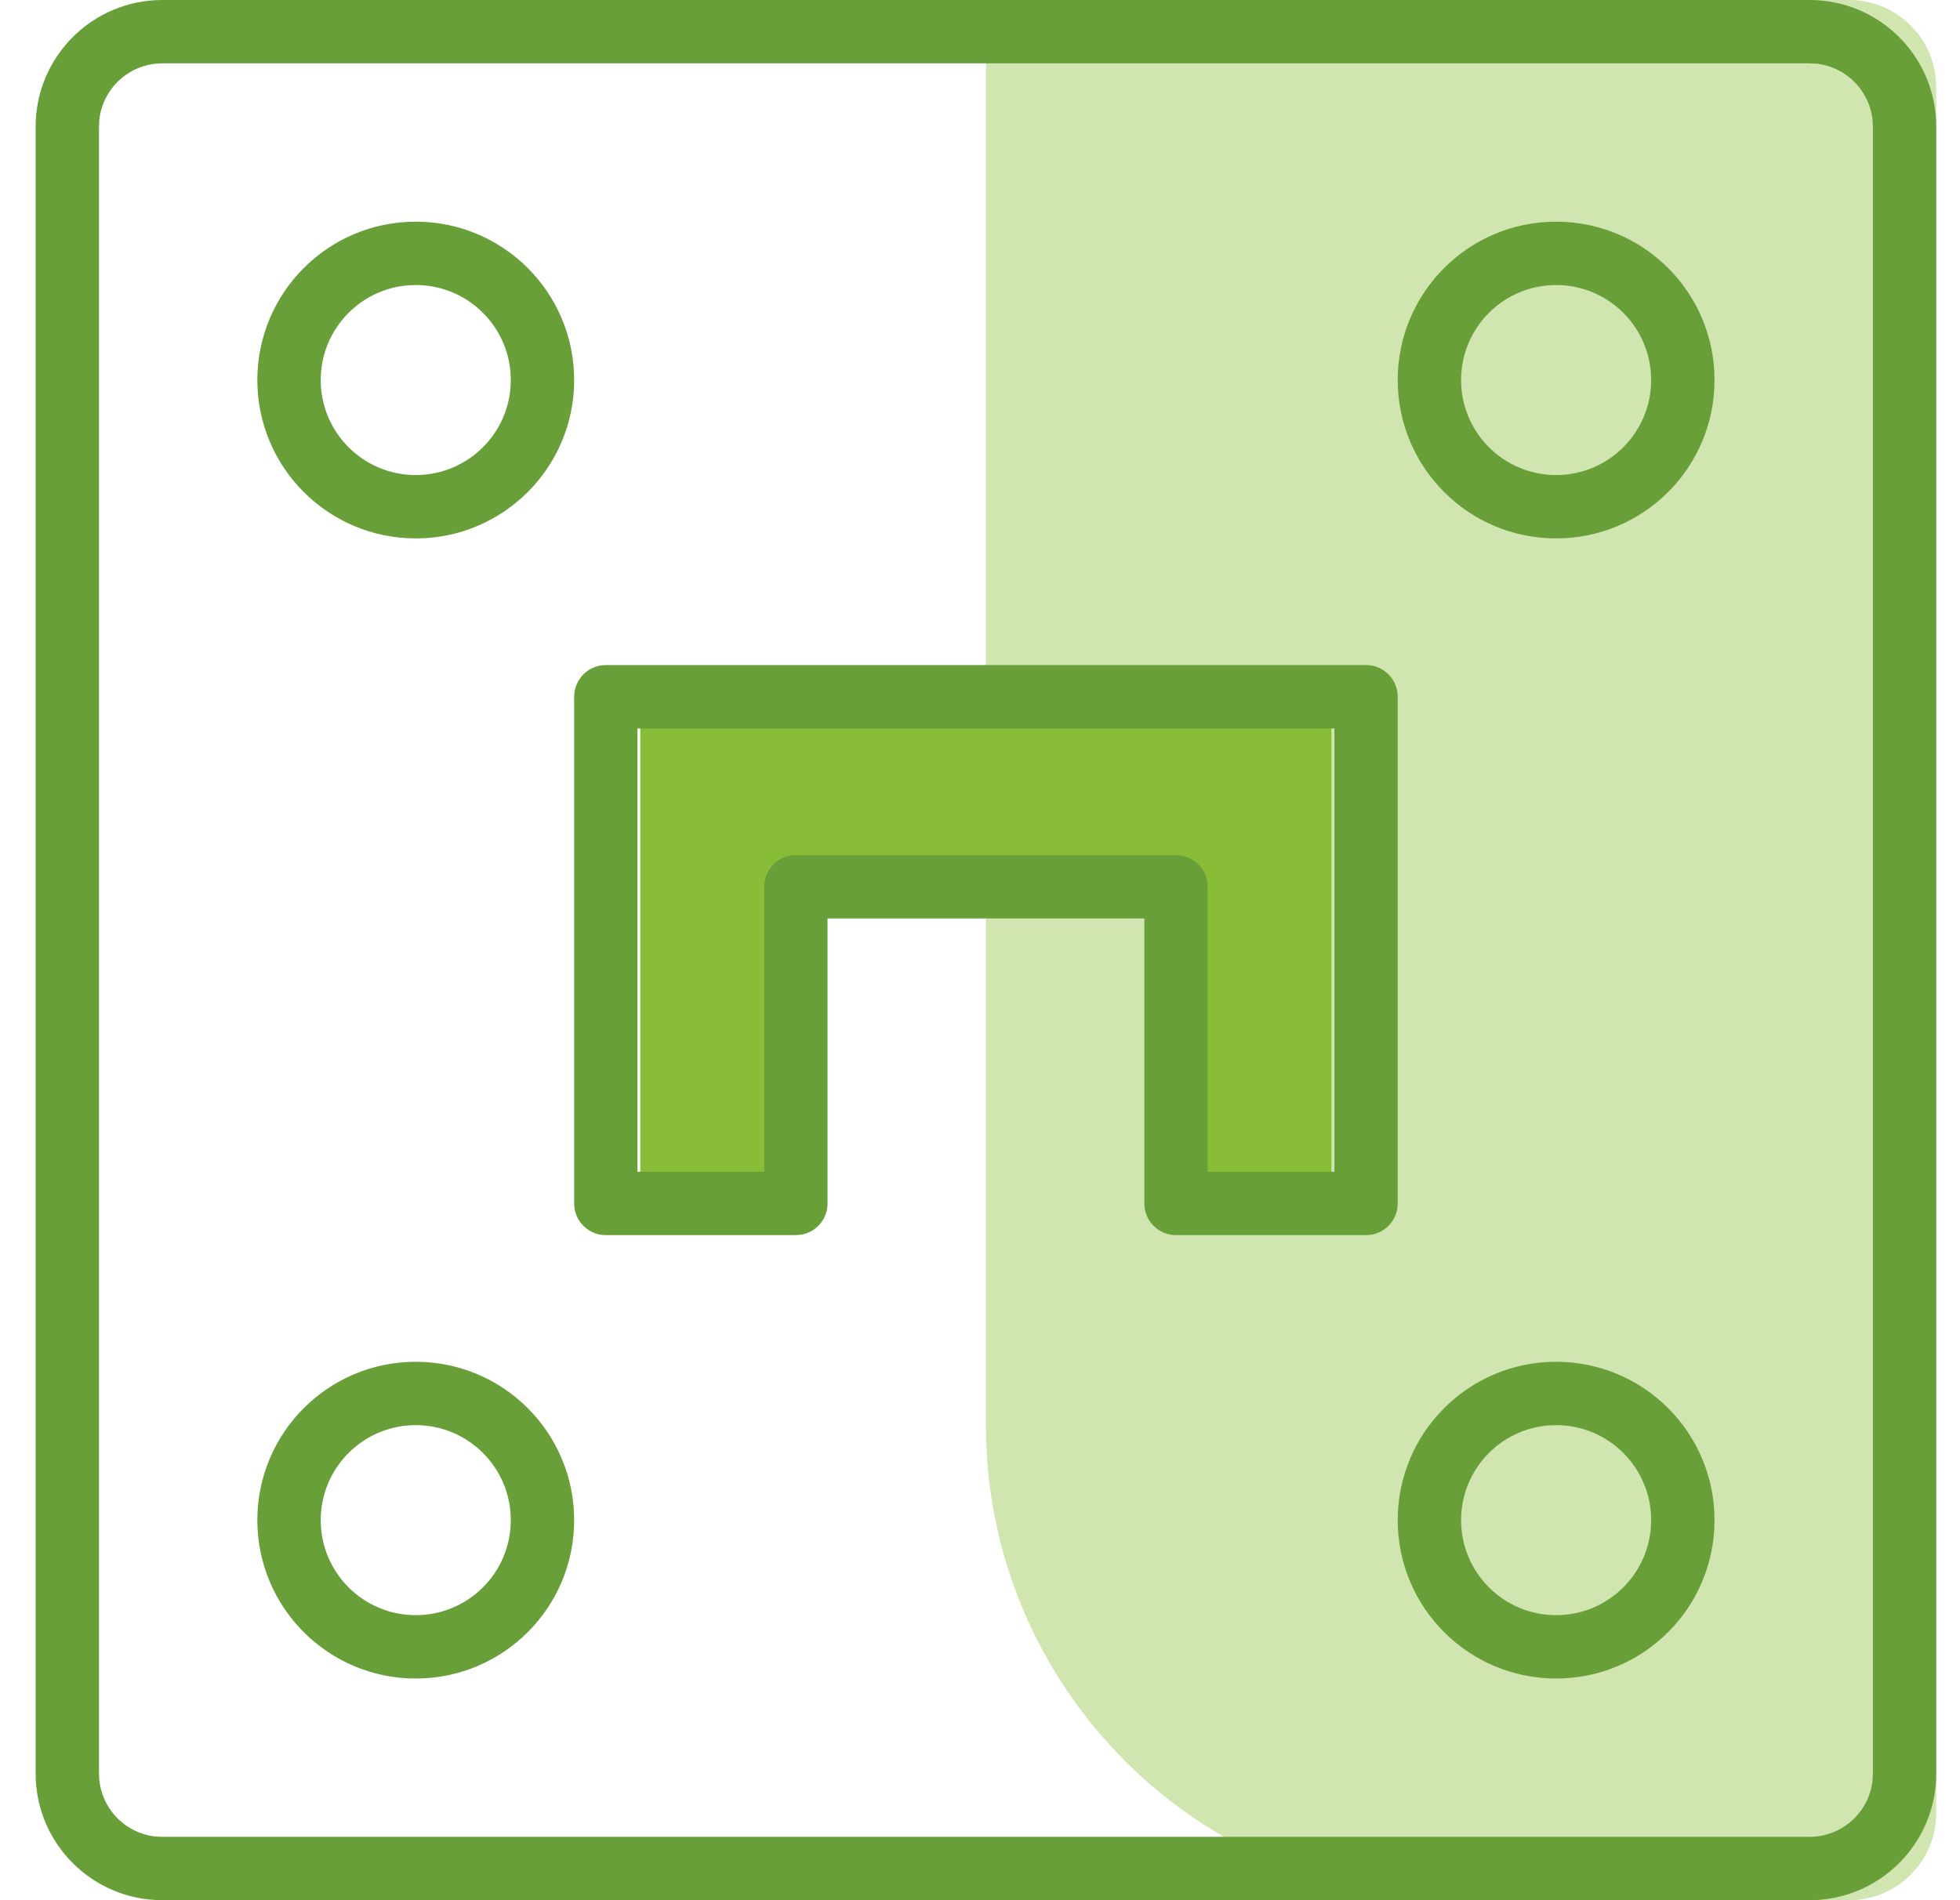
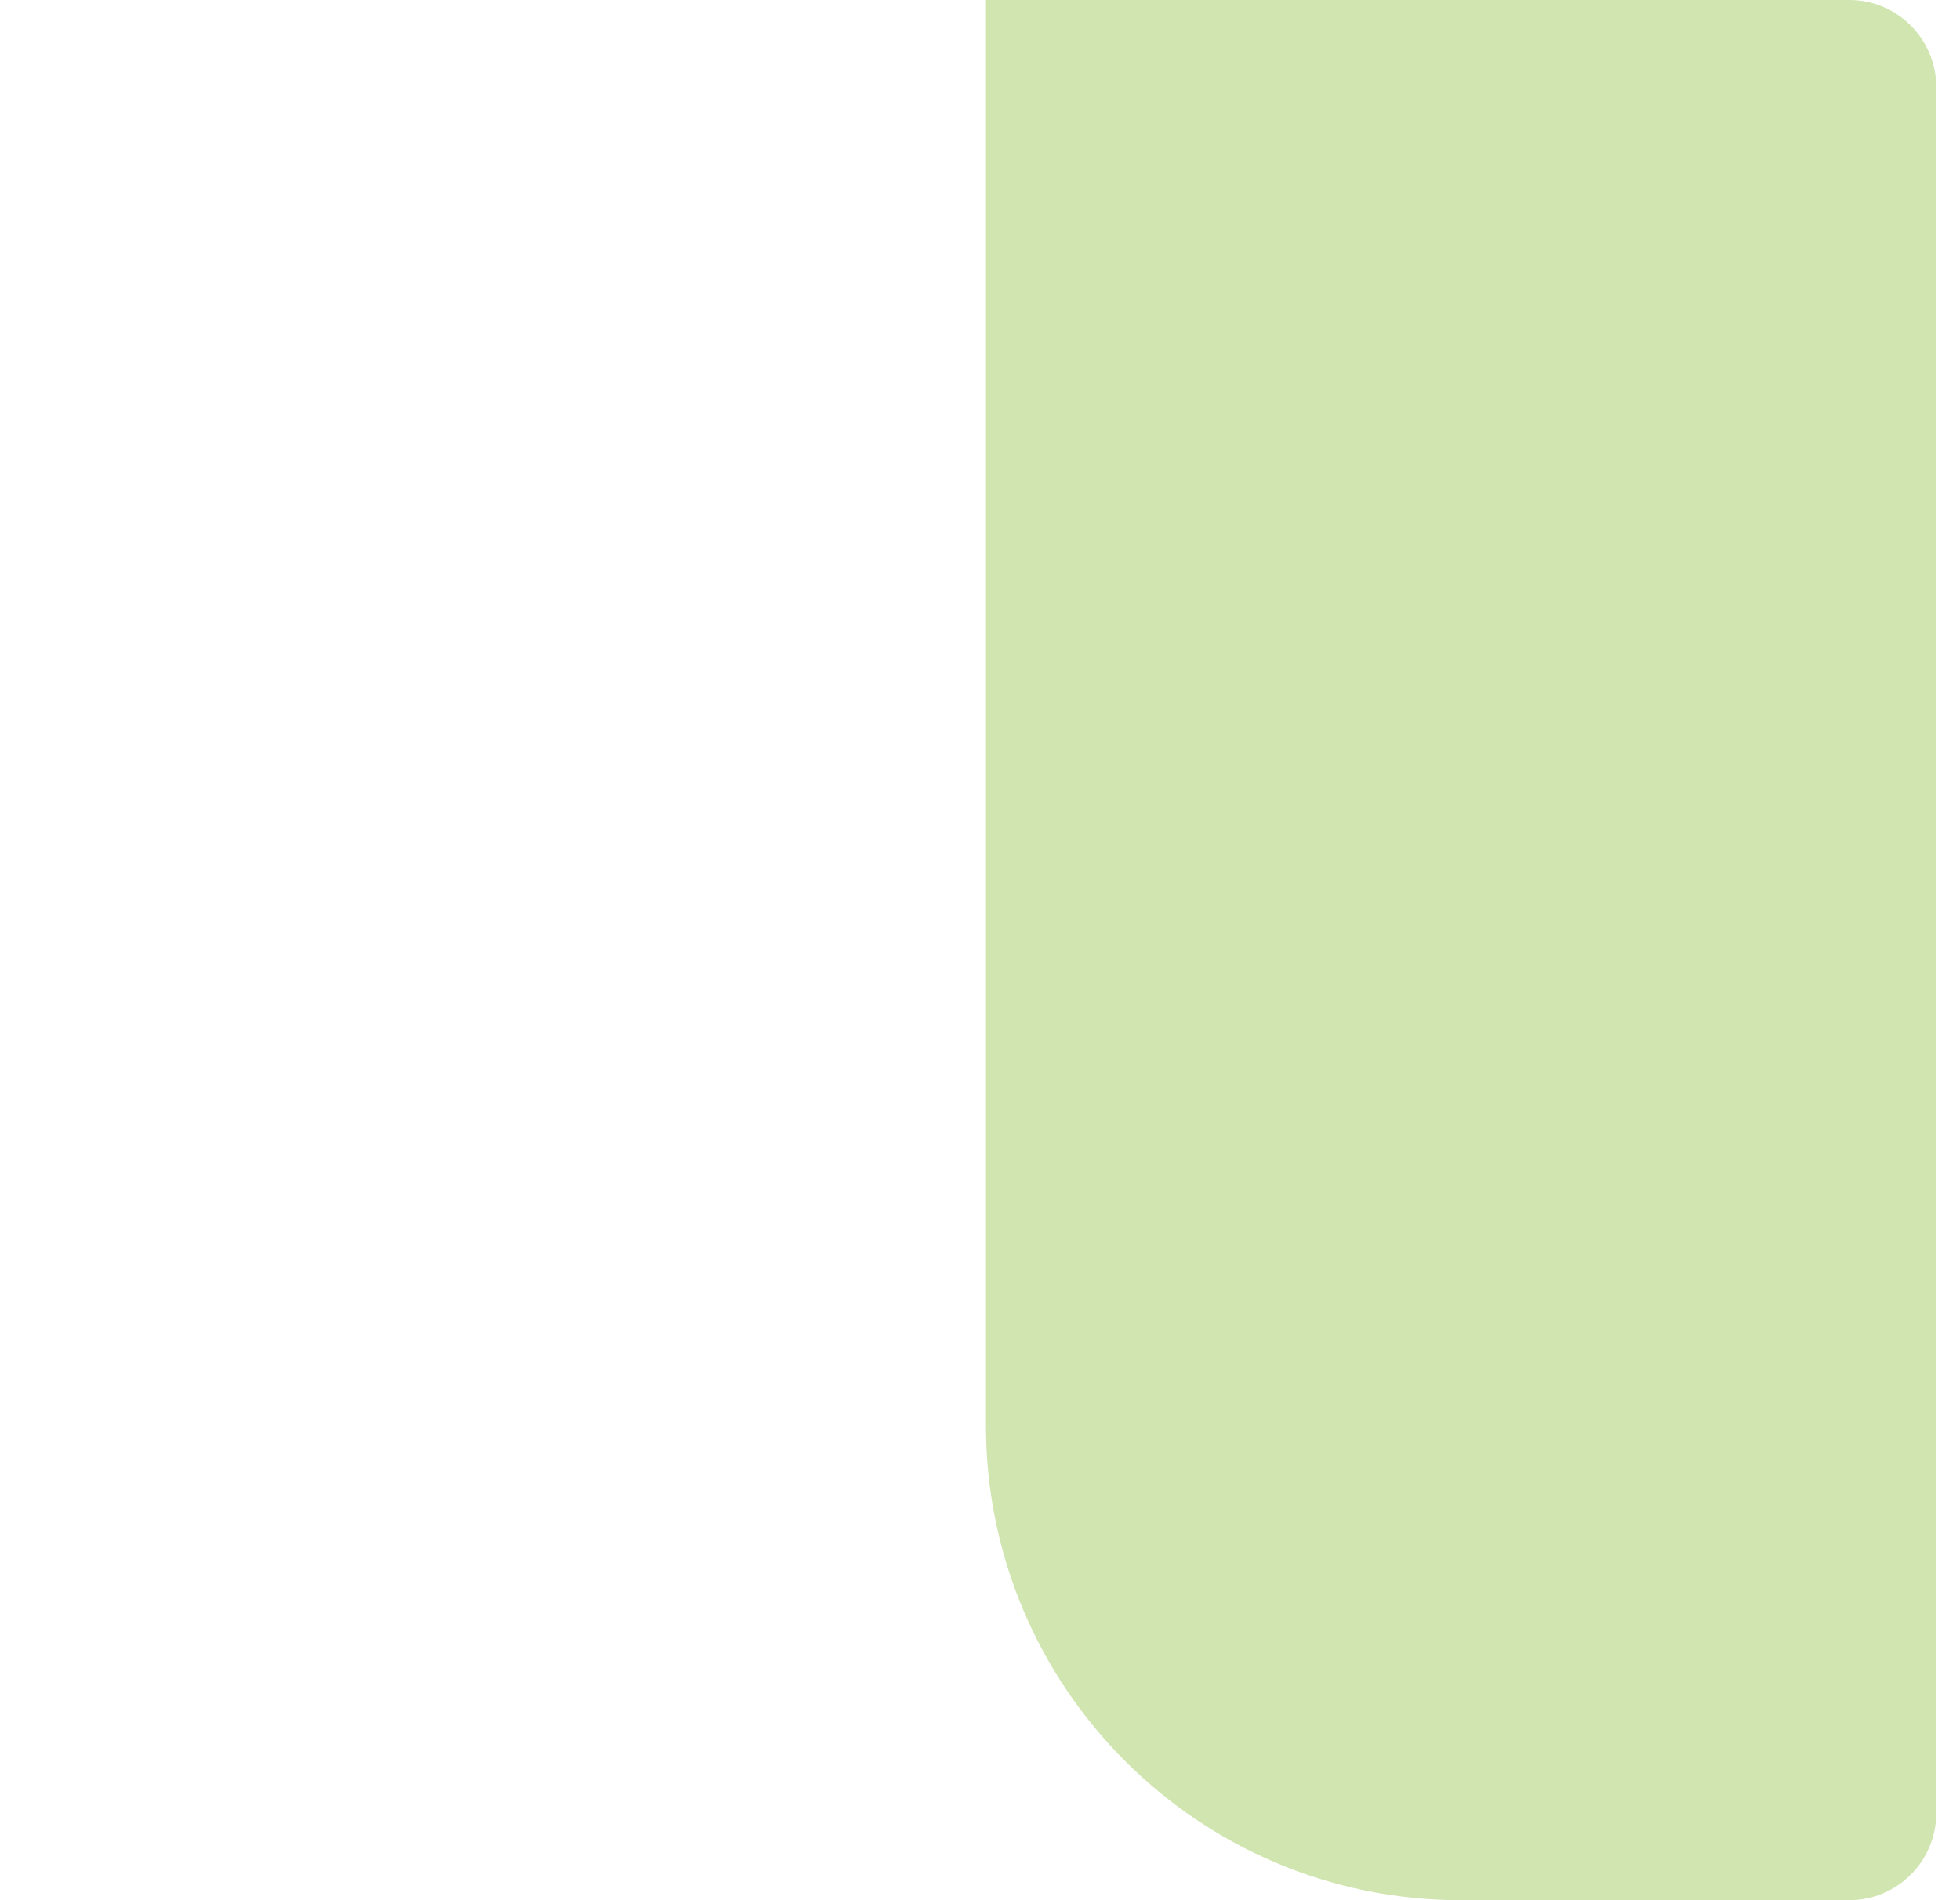
<svg xmlns="http://www.w3.org/2000/svg" width="33" height="32" viewBox="0 0 33 32">
  <g fill="none" fill-rule="evenodd">
    <g>
      <g>
        <g>
          <g>
            <path fill="#D0E5AF" d="M16 0h14.533C31.343 0 32 .657 32 1.467v29.066c0 .81-.657 1.467-1.467 1.467H24c-4.418 0-8-3.582-8-8V0z" transform="translate(-357 -489) translate(0 472) translate(357.6 17)" />
-             <path fill="#8ABD37" d="M21.818 20.364H18.91v-5.819H13.09v5.819h-2.91v-8.728h11.637v8.728z" transform="translate(-357 -489) translate(0 472) translate(357.6 17)" />
-             <path fill="#689F38" fill-rule="nonzero" d="M29.867 0C31.045 0 32 .955 32 2.133v27.734C32 31.045 31.045 32 29.867 32H2.133C.955 32 0 31.045 0 29.867V2.133C0 .955.955 0 2.133 0h27.734zm0 1.067H2.133c-.547 0-.998.411-1.06.942l-.006.124v27.734c0 .547.411.998.942 1.06l.124.006h27.734c.547 0 .998-.411 1.06-.942l.006-.124V2.133c0-.547-.411-.998-.942-1.06l-.124-.006zM6.4 22.933c1.473 0 2.667 1.194 2.667 2.667 0 1.473-1.194 2.667-2.667 2.667-1.473 0-2.667-1.194-2.667-2.667 0-1.473 1.194-2.667 2.667-2.667zm19.2 0c1.473 0 2.667 1.194 2.667 2.667 0 1.473-1.194 2.667-2.667 2.667-1.473 0-2.667-1.194-2.667-2.667 0-1.473 1.194-2.667 2.667-2.667zM6.4 24c-.884 0-1.6.716-1.6 1.6 0 .884.716 1.6 1.6 1.6.884 0 1.6-.716 1.6-1.6 0-.884-.716-1.6-1.6-1.6zm19.2 0c-.884 0-1.6.716-1.6 1.6 0 .884.716 1.6 1.6 1.6.884 0 1.6-.716 1.6-1.6 0-.884-.716-1.6-1.6-1.6zm-3.2-12.8c.295 0 .533.239.533.533v8.534c0 .294-.238.533-.533.533h-3.2c-.295 0-.533-.239-.533-.533v-4.8h-5.334v4.8c0 .261-.188.48-.437.524l-.096.009H9.6c-.295 0-.533-.239-.533-.533v-8.534c0-.294.238-.533.533-.533zm-.533 1.067H10.133v7.466h2.134v-4.8c0-.261.188-.48.437-.524l.096-.009h6.4c.295 0 .533.239.533.533v4.8h2.134v-7.466zM6.4 3.733c1.473 0 2.667 1.194 2.667 2.667 0 1.473-1.194 2.667-2.667 2.667-1.473 0-2.667-1.194-2.667-2.667 0-1.473 1.194-2.667 2.667-2.667zm19.2 0c1.473 0 2.667 1.194 2.667 2.667 0 1.473-1.194 2.667-2.667 2.667-1.473 0-2.667-1.194-2.667-2.667 0-1.473 1.194-2.667 2.667-2.667zM6.4 4.8c-.884 0-1.6.716-1.6 1.6 0 .884.716 1.6 1.6 1.6C7.284 8 8 7.284 8 6.4c0-.884-.716-1.6-1.6-1.6zm19.2 0c-.884 0-1.6.716-1.6 1.6 0 .884.716 1.6 1.6 1.6.884 0 1.6-.716 1.6-1.6 0-.884-.716-1.6-1.6-1.6z" transform="translate(-357 -489) translate(0 472) translate(357.6 17)" />
          </g>
        </g>
      </g>
    </g>
  </g>
</svg>